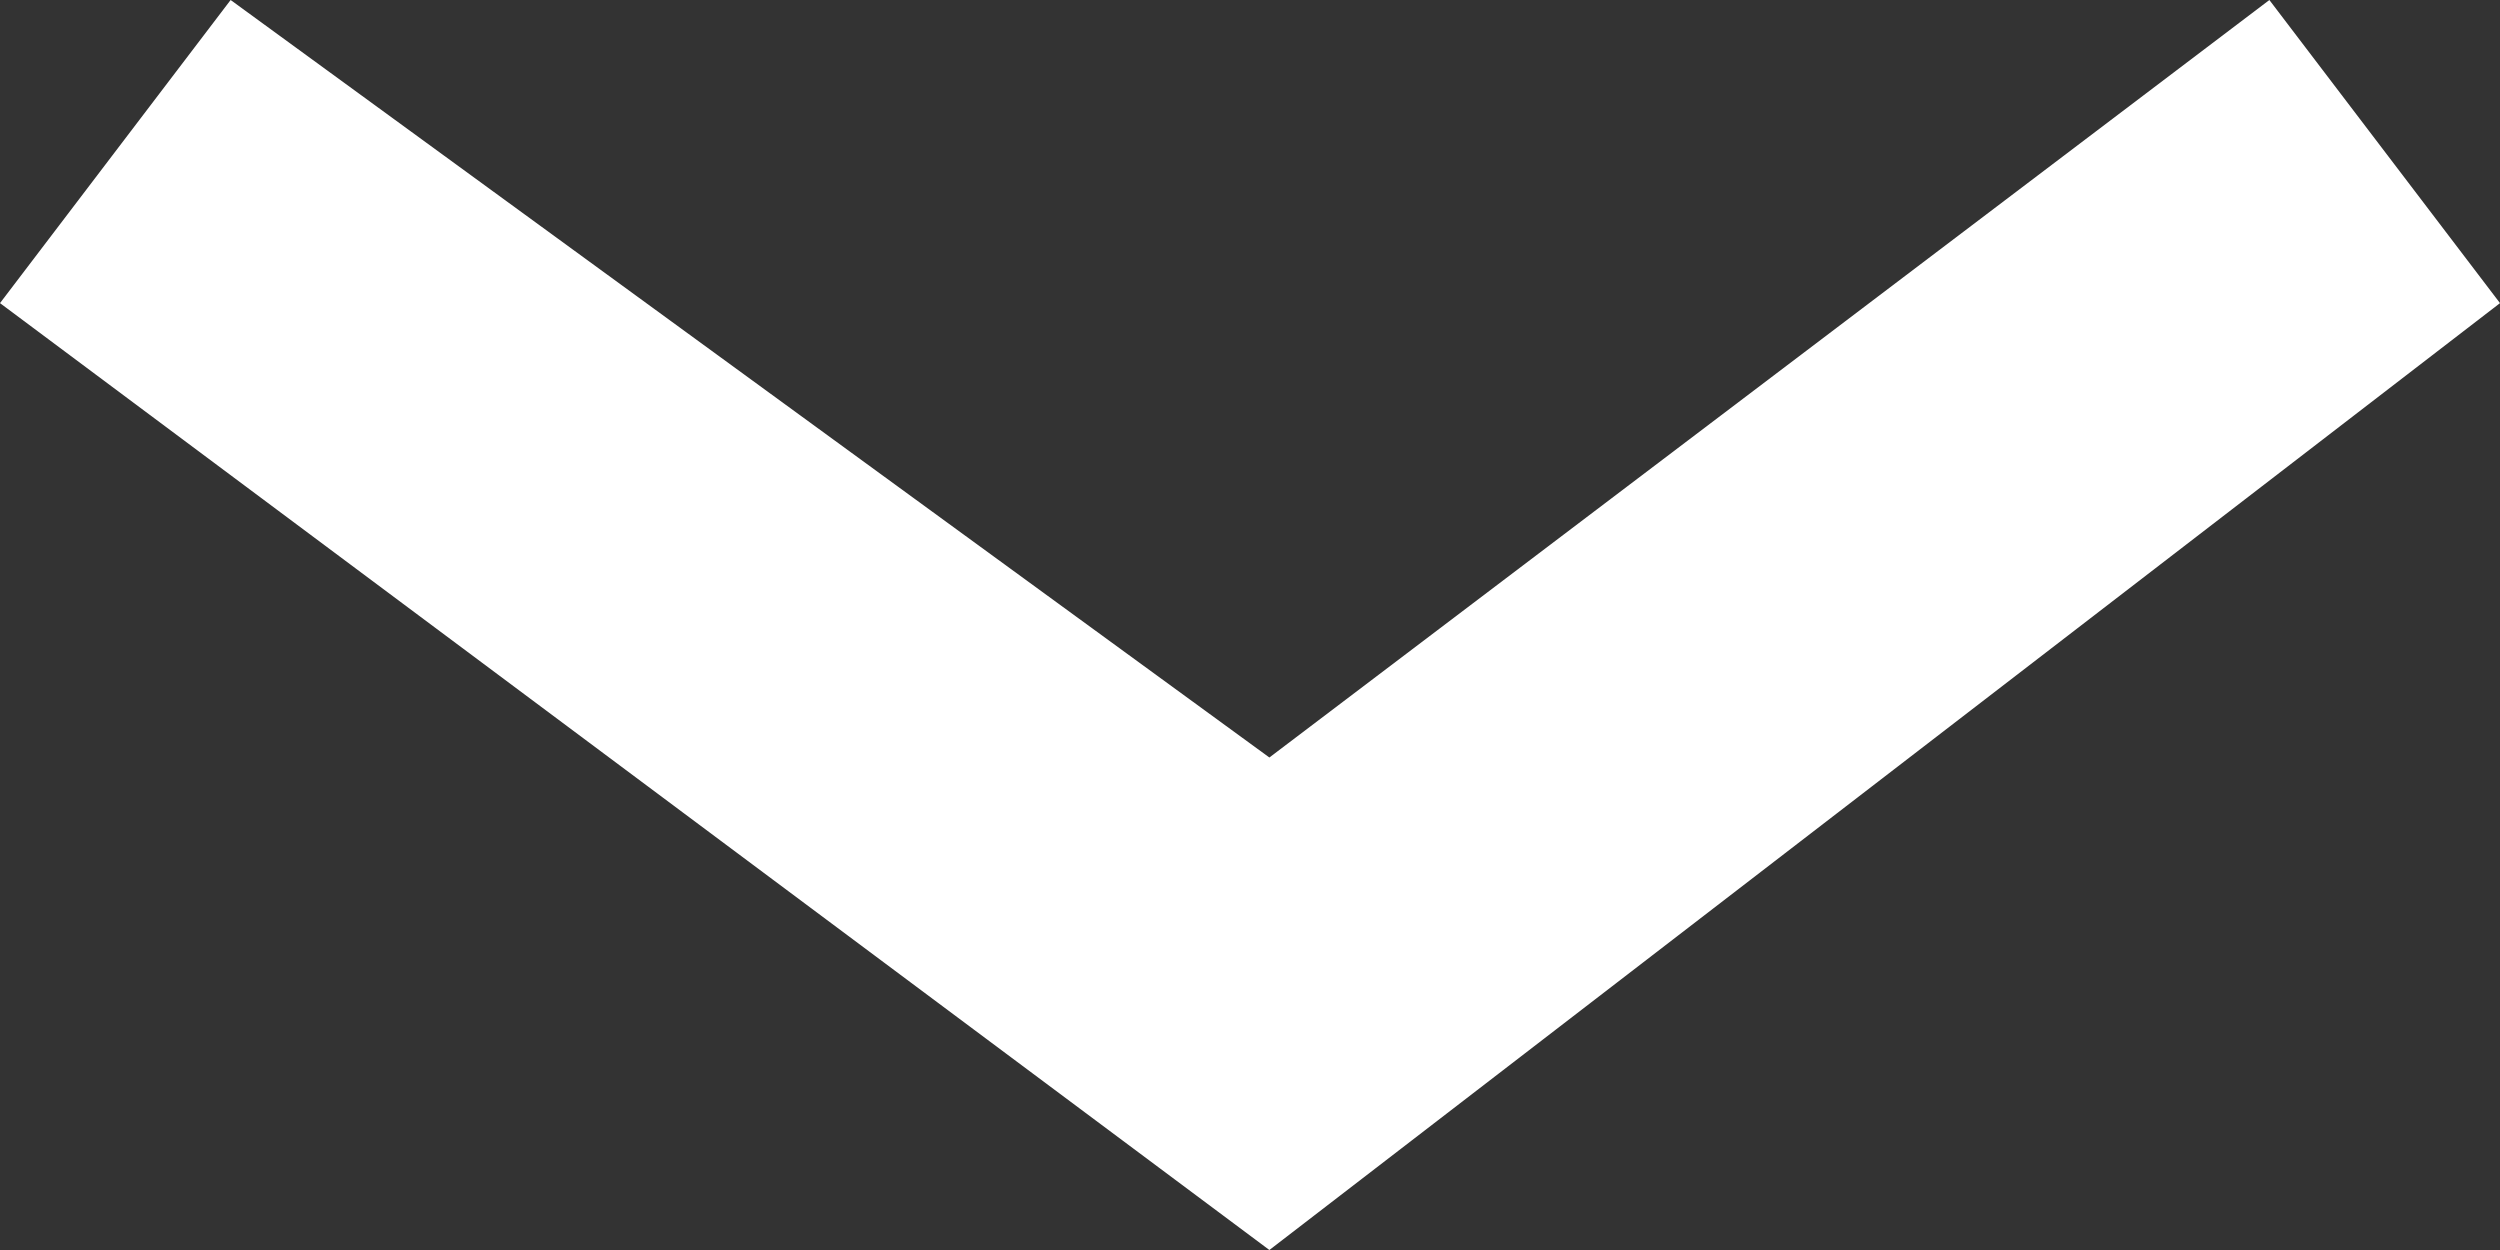
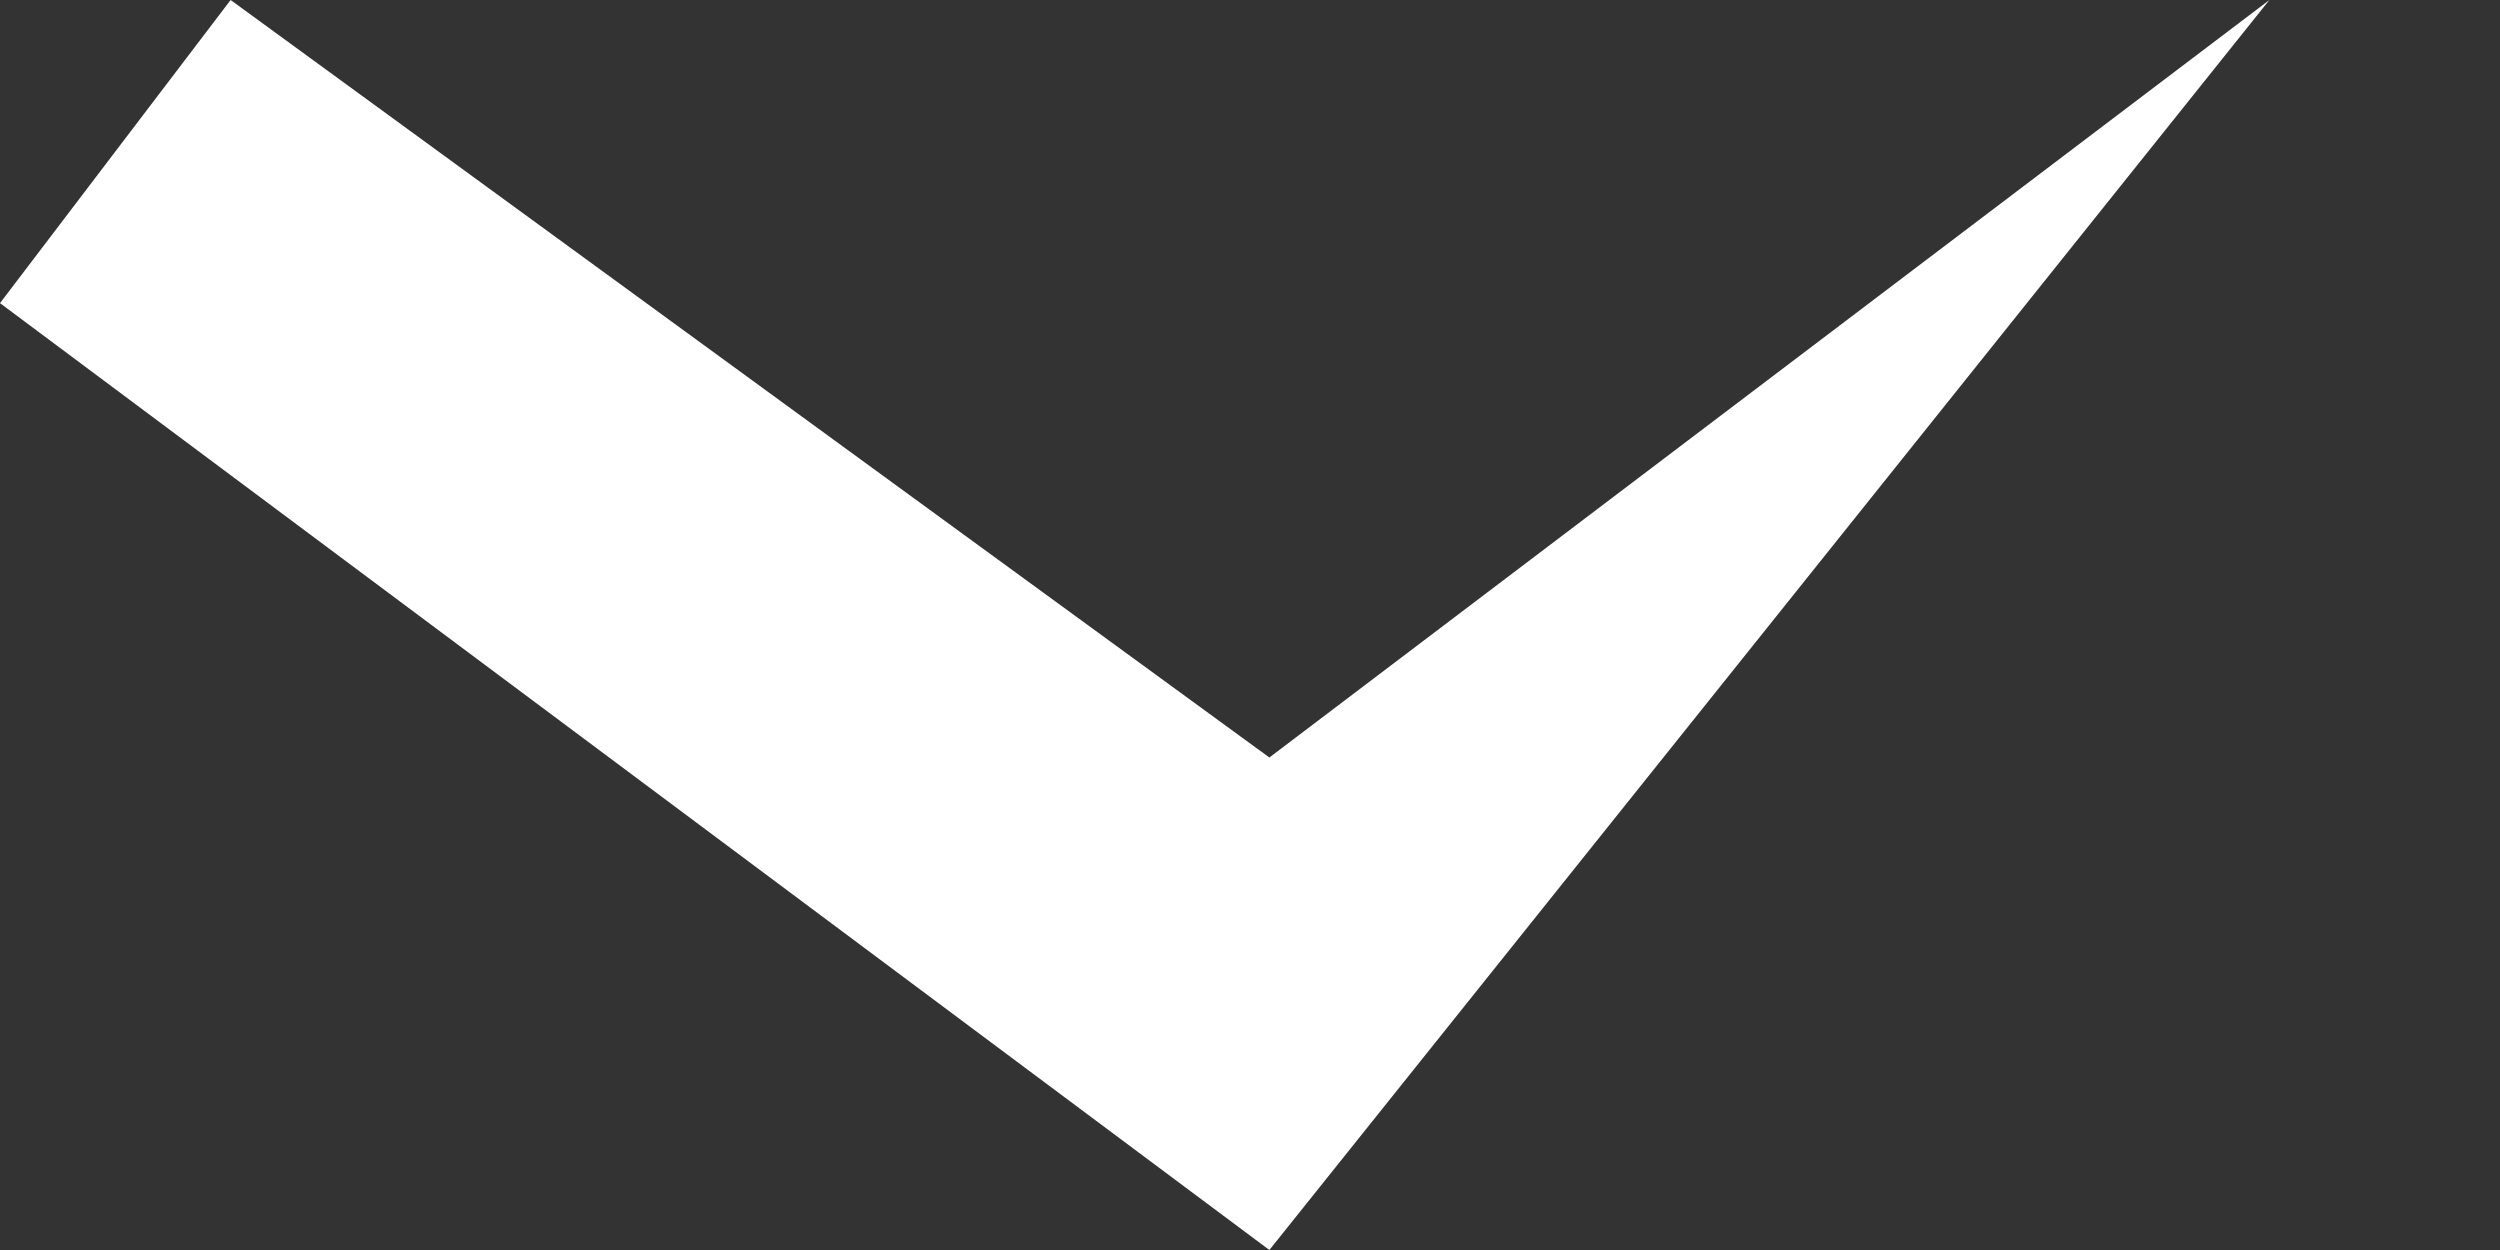
<svg xmlns="http://www.w3.org/2000/svg" width="8" height="4" viewBox="0 0 8 4" fill="none">
  <rect x="0" y="0" width="8" height="4" fill="#333333" stroke="none" />
-   <path d="M4.062 4L0 0.97L0.738 0L4.062 2.424L7.262 0L8 0.97L4.062 4Z" fill="#FFFFFF" />
+   <path d="M4.062 4L0 0.97L0.738 0L4.062 2.424L7.262 0L4.062 4Z" fill="#FFFFFF" />
</svg>